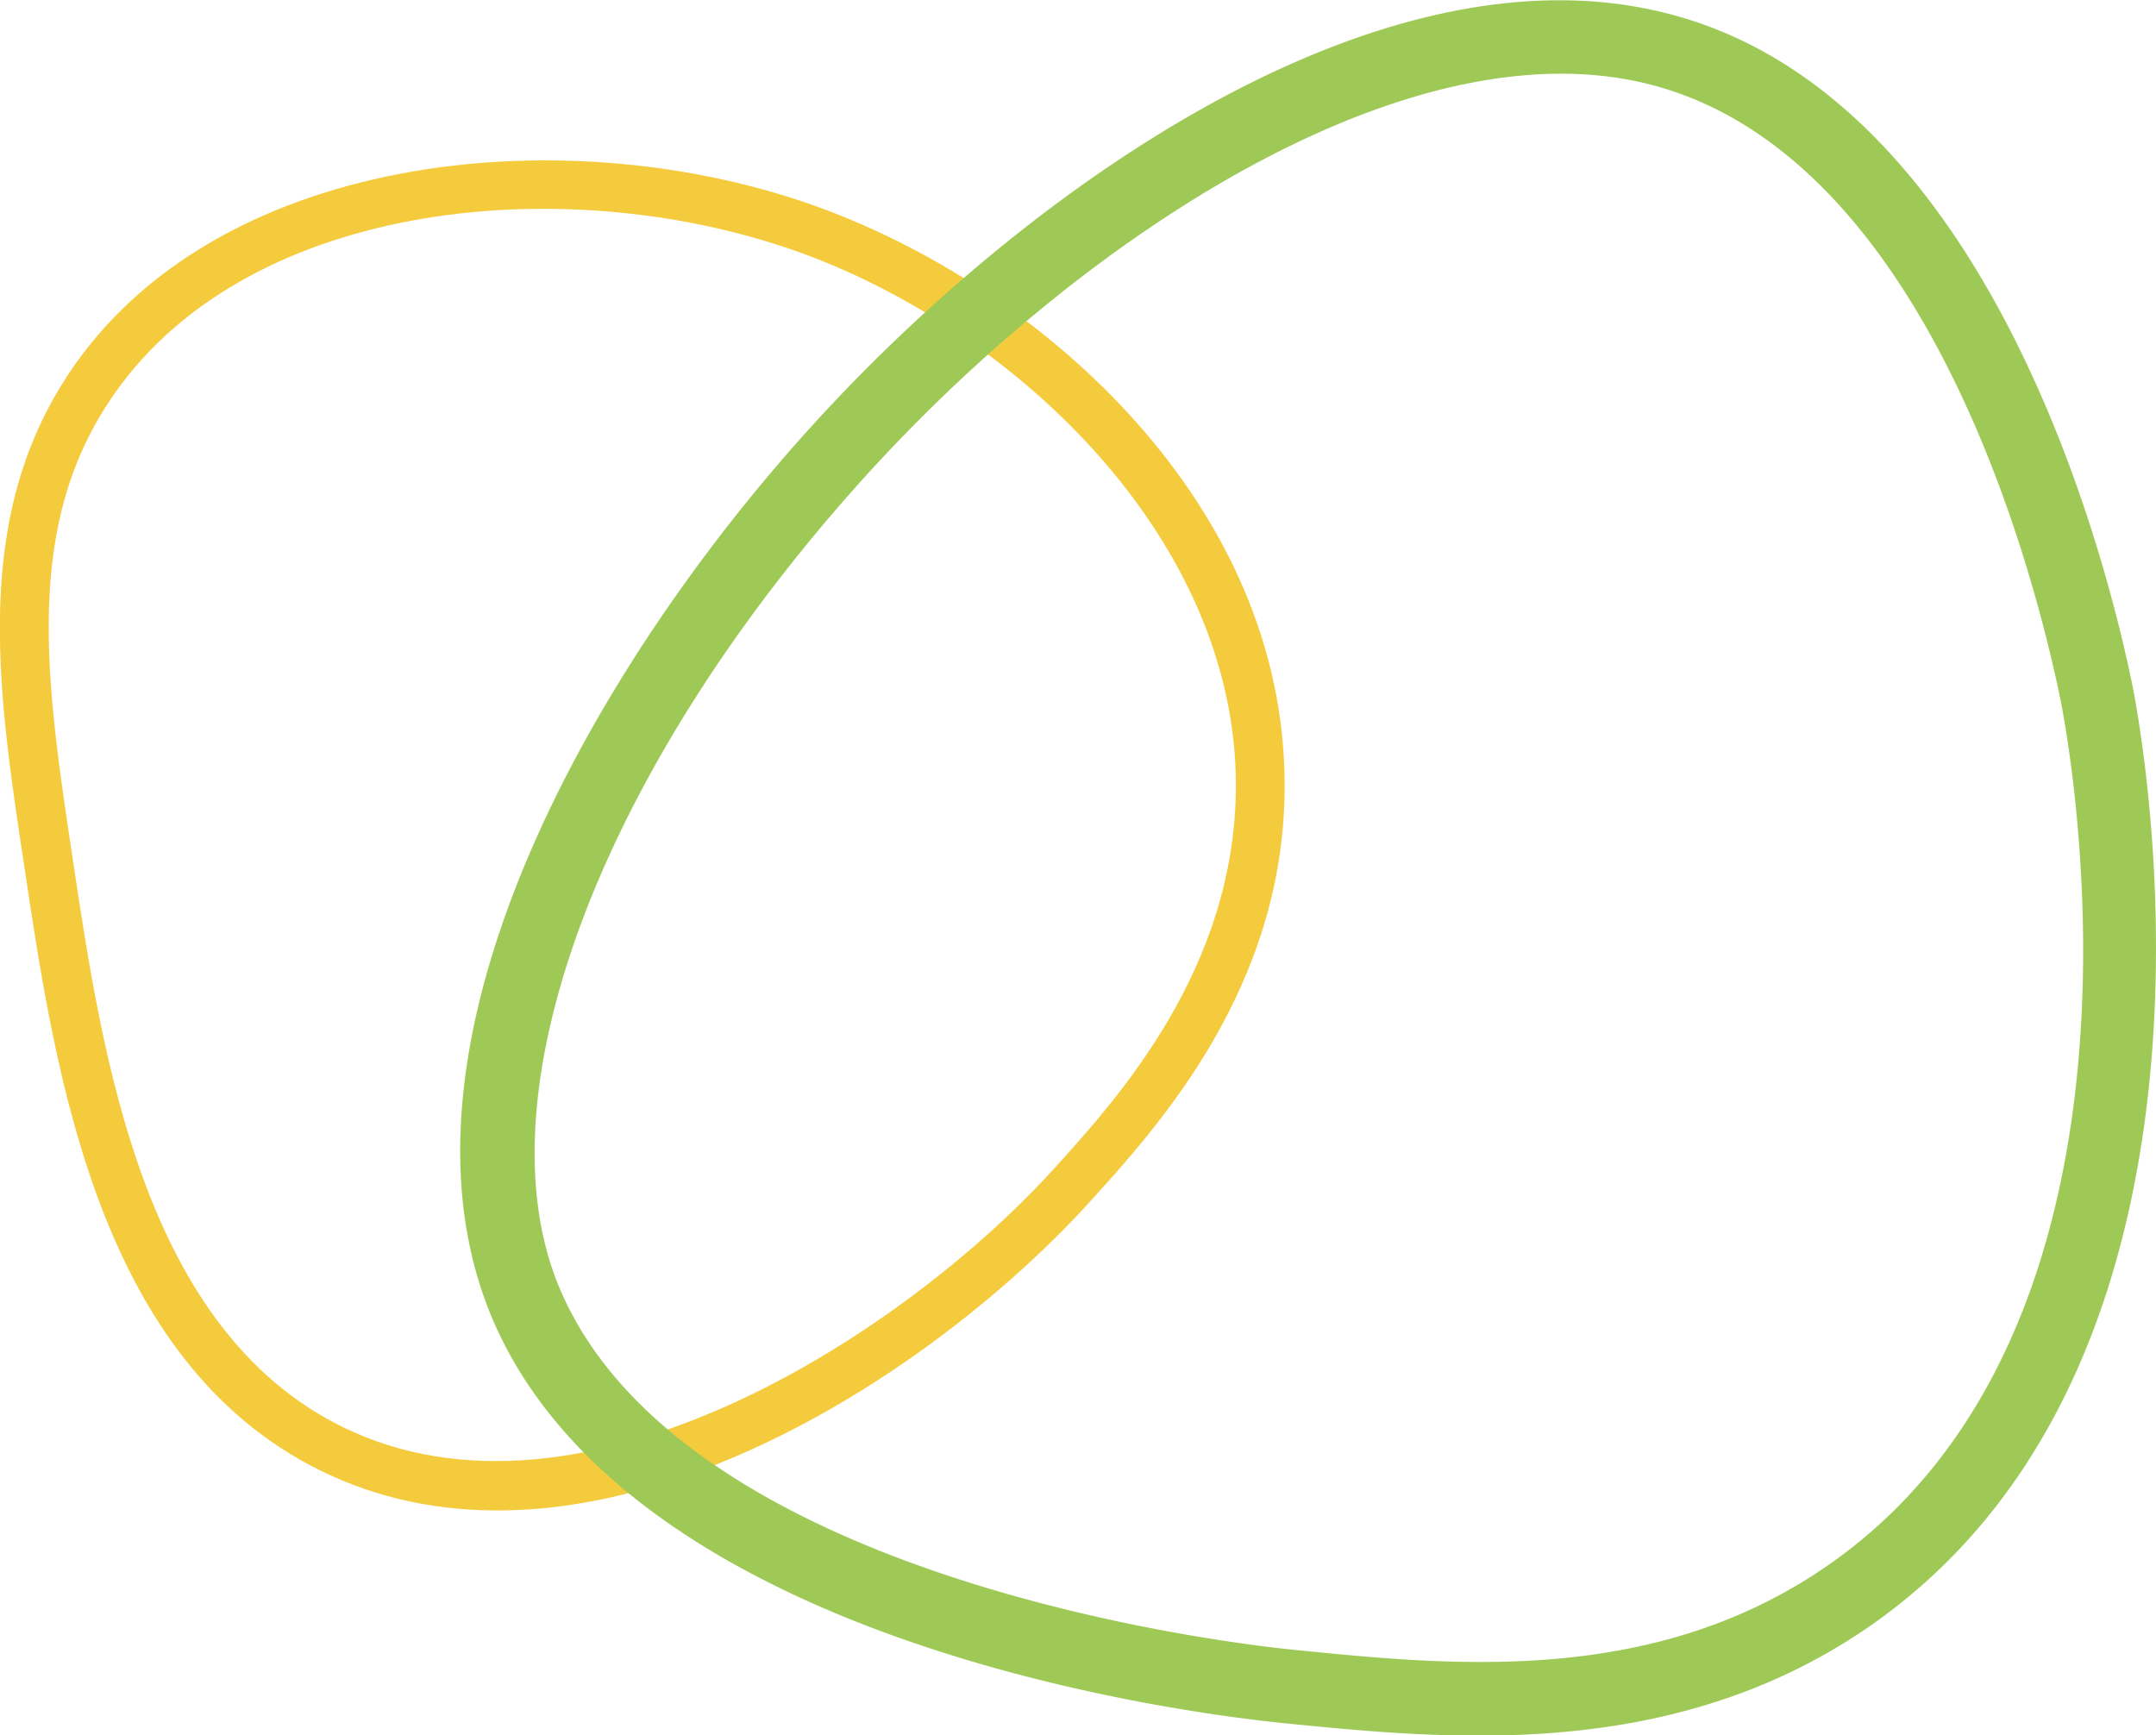
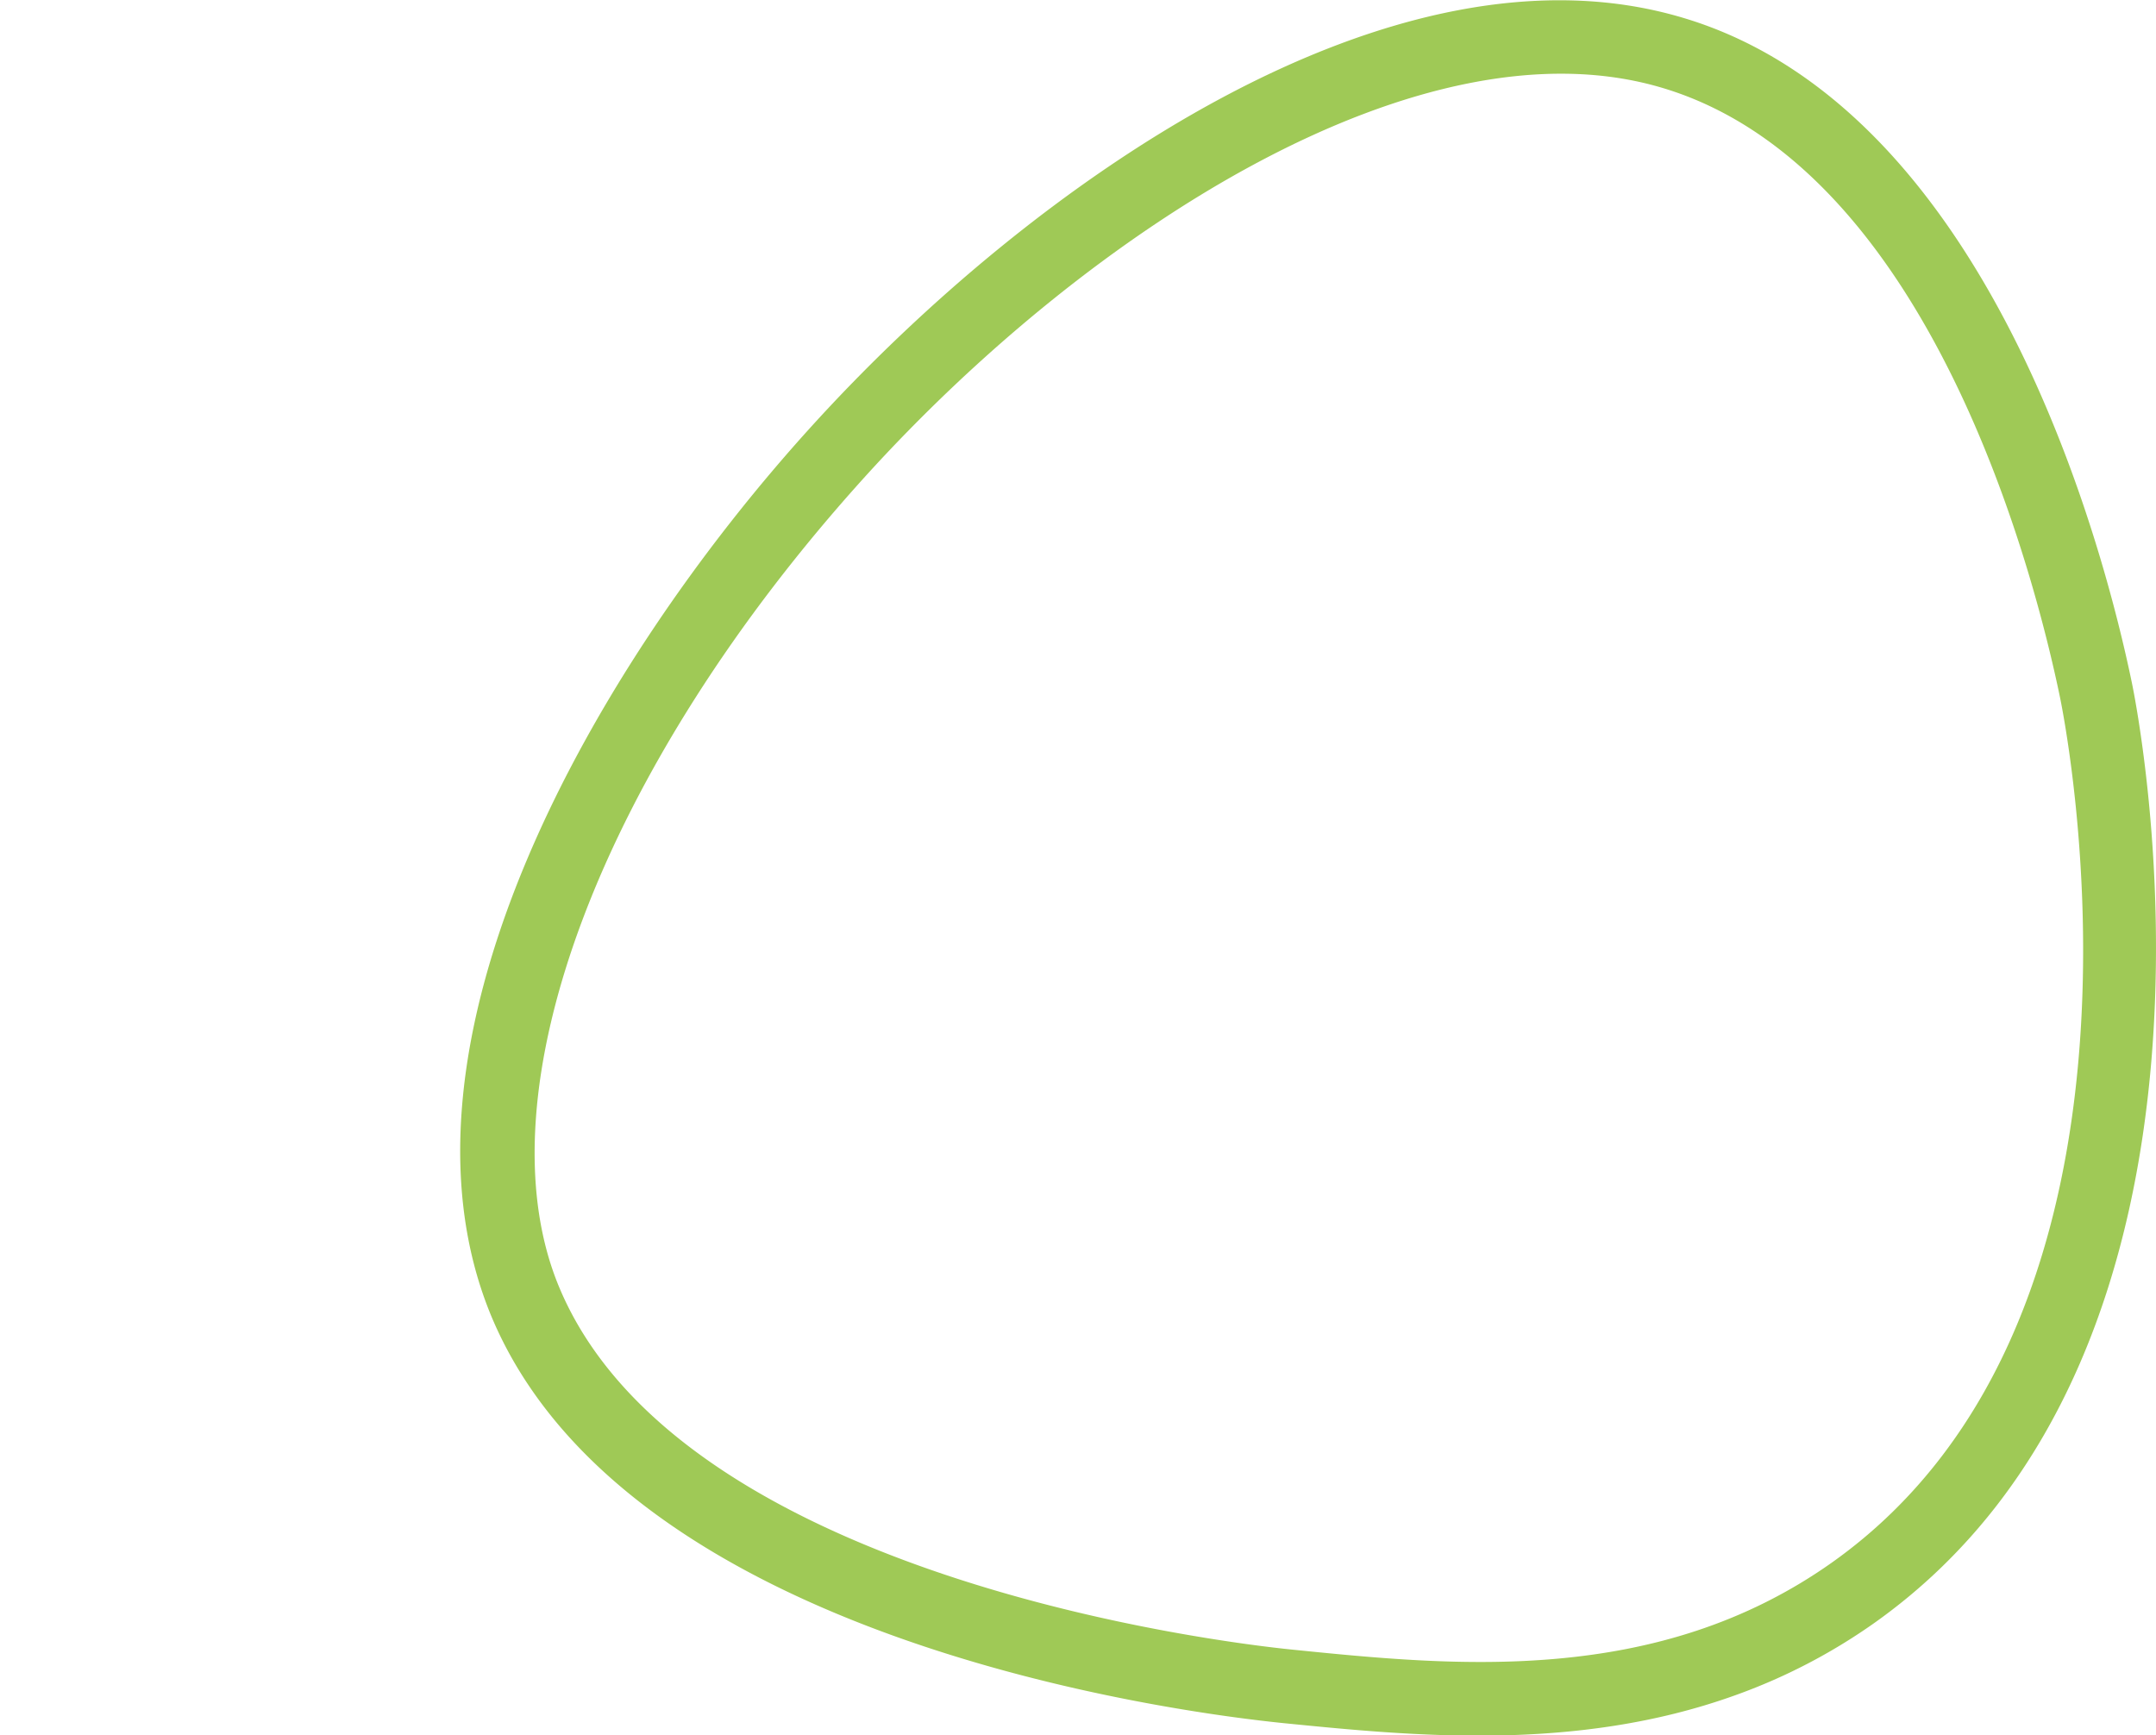
<svg xmlns="http://www.w3.org/2000/svg" id="Layer_1" data-name="Layer 1" viewBox="0 0 232.7 187.31">
  <defs>
    <style>.cls-1{fill:#f5cb3e;}.cls-2{fill:#9fc956;}</style>
  </defs>
  <title>graf-1</title>
-   <path class="cls-1" d="M74.69,159.07c-13.38,4.81-27.5,5.88-40.11-.34h0C10.65,146.93,6,116.12,2.64,93.63c-3-19.71-5.76-38.32,5.43-54.25C24.36,16.21,61.83,12.59,88.65,22.47c24.15,8.89,50.1,32.22,50,62.43,0,21.67-13.63,36.66-20.92,44.71C107.82,140.57,91.87,152.9,74.69,159.07ZM36.92,154c26,12.82,61-10.33,76.91-27.93,6.82-7.52,19.51-21.53,19.56-41.18C133.46,58.45,110,36,86.83,27.43c-24.95-9.19-59.61-6.09-74.43,15-10,14.2-7.46,31-4.53,50.41,3.2,21.35,7.6,50.58,29.05,61.16Z" />
  <path class="cls-2" d="M187.25,183c-17.17,6.17-34.89,4.37-48.68,3-11.74-1.19-71-8.91-85.57-44h0C40.88,112.62,64,72,87.56,46.05,111.44,19.73,150.48-7.62,181.91,2c33,10.05,45.22,57.4,48.18,71.67.61,2.91,14.32,71.68-27.8,101.52A62.37,62.37,0,0,1,187.25,183ZM179.6,9.54c-26.09-7.95-62.08,15.29-86.17,41.84C65,82.76,51.65,117.92,60.32,138.86h0c13.1,31.61,72.34,38.51,79.05,39.19,17.56,1.78,39.43,4,58.34-9.38,37.94-26.87,25.18-90.73,24.62-93.44C219.59,62,208.42,18.31,179.6,9.54" />
</svg>